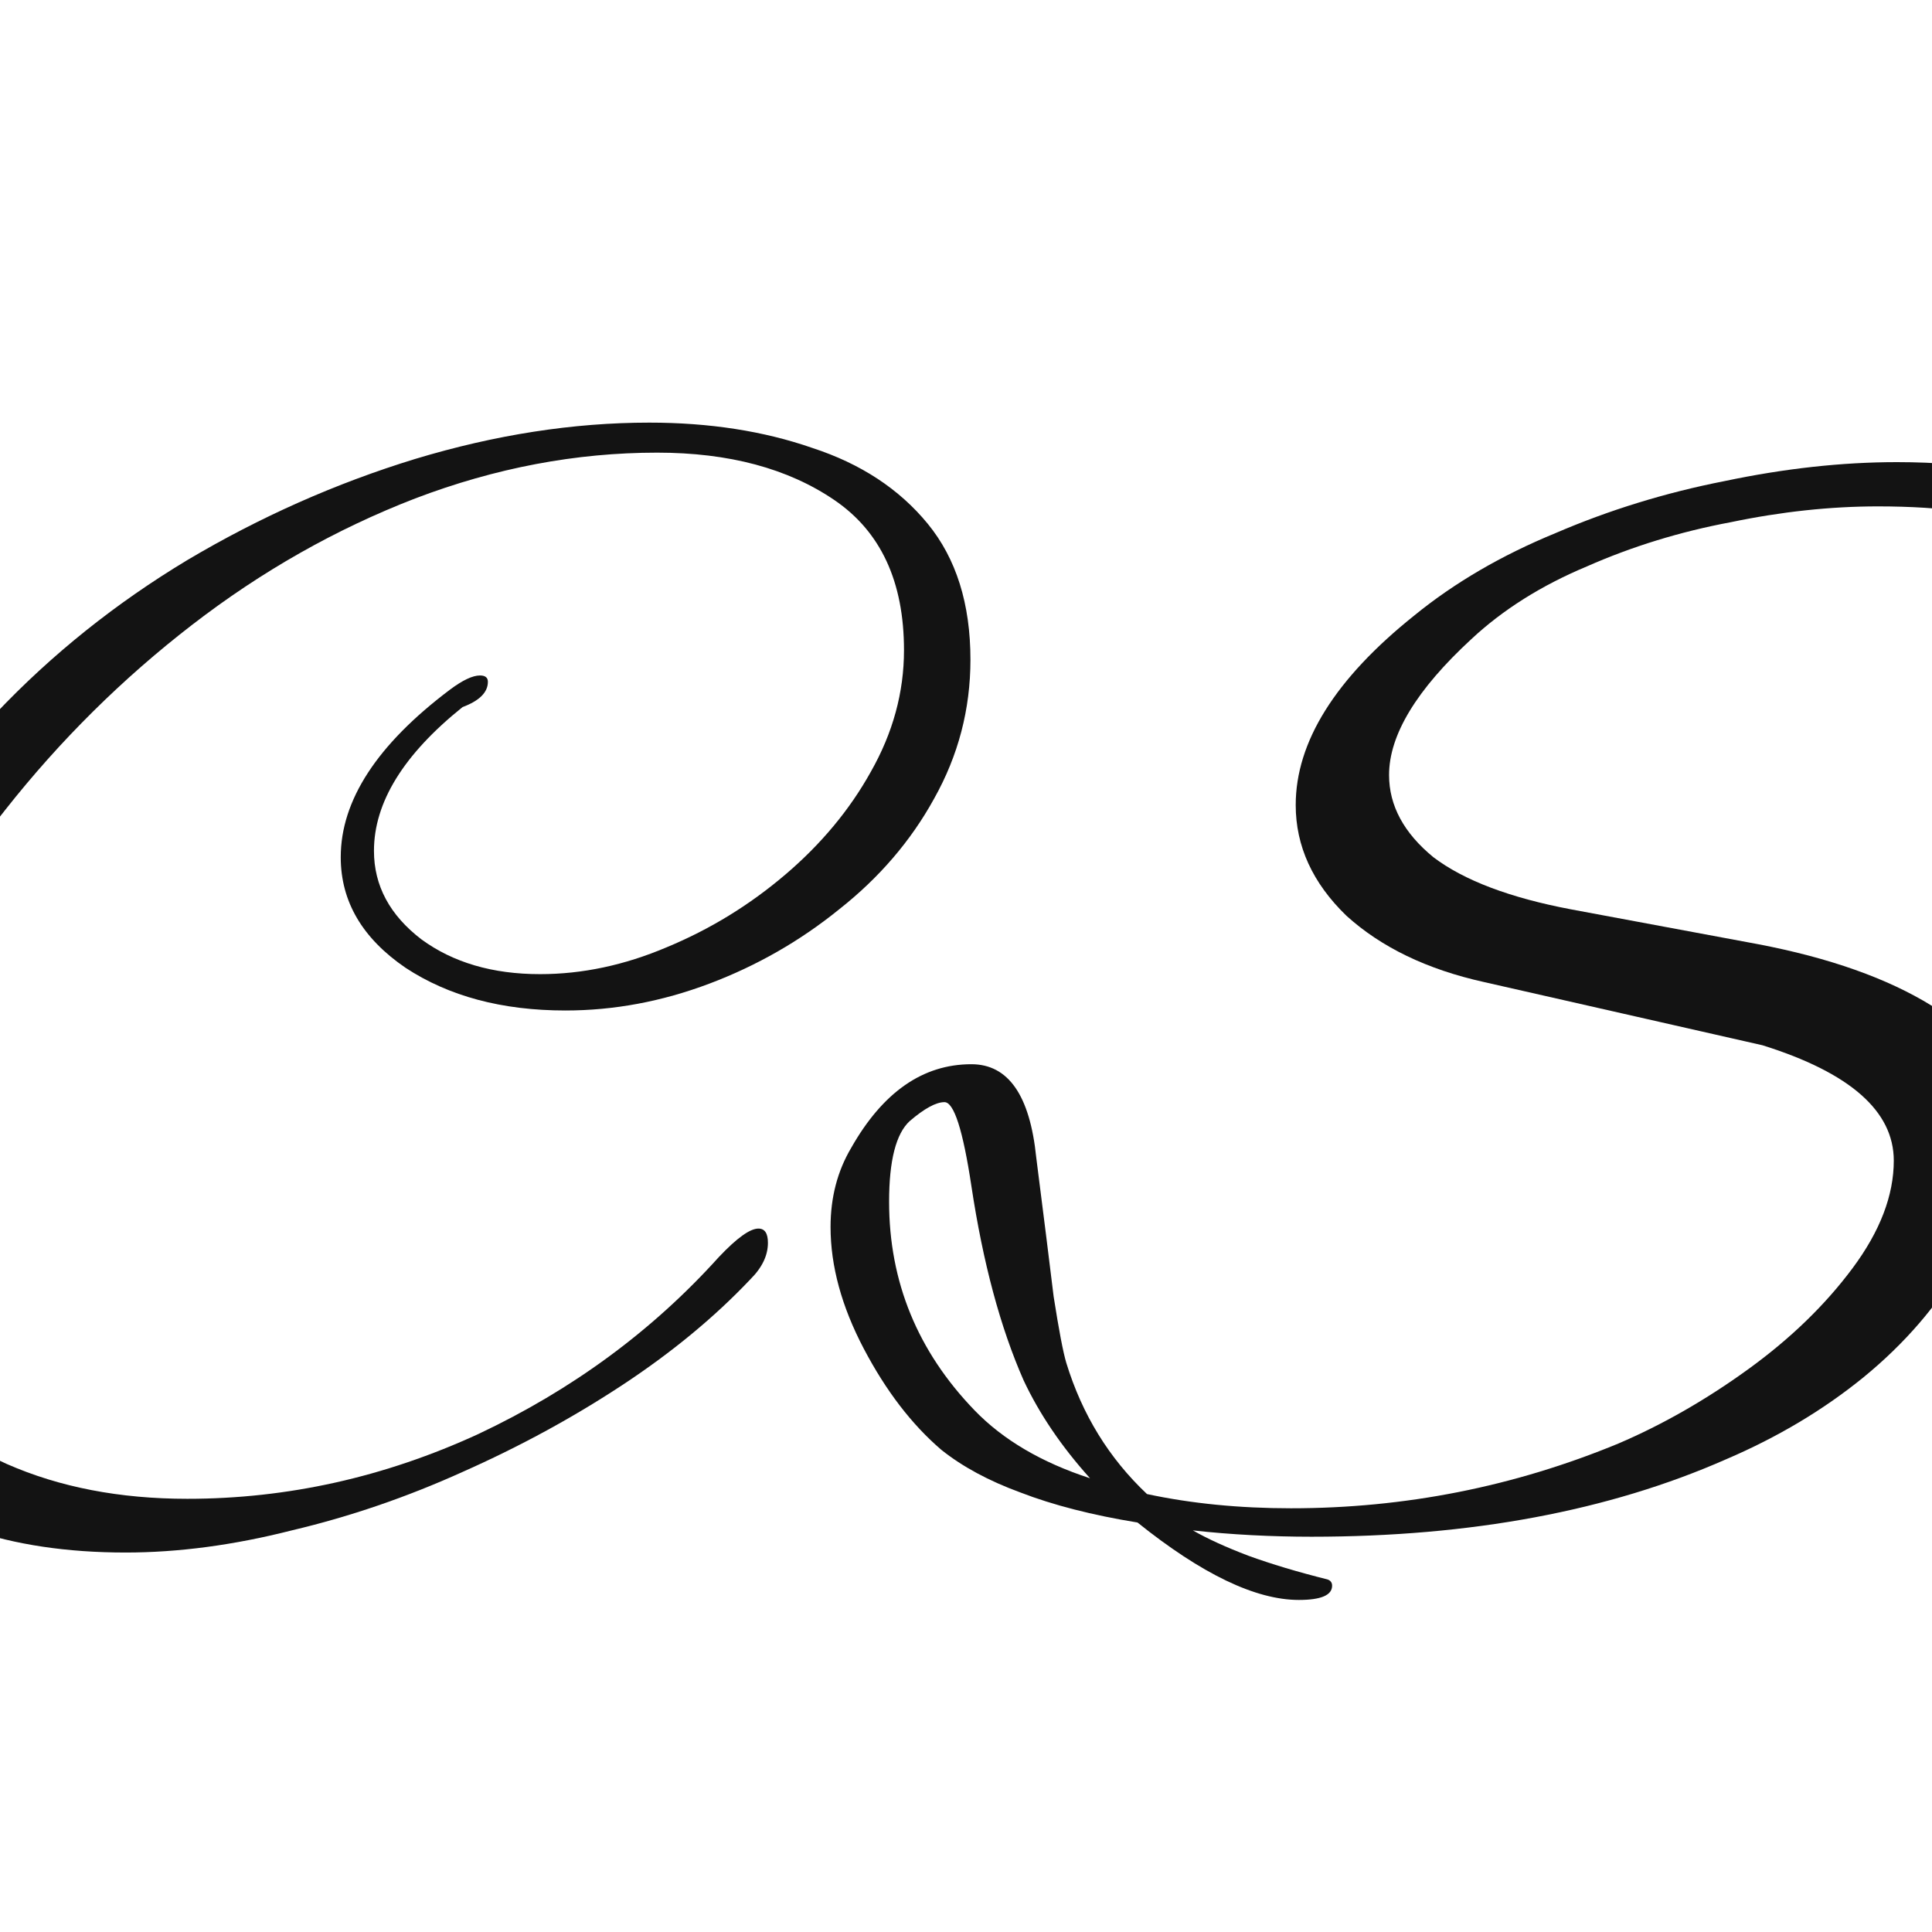
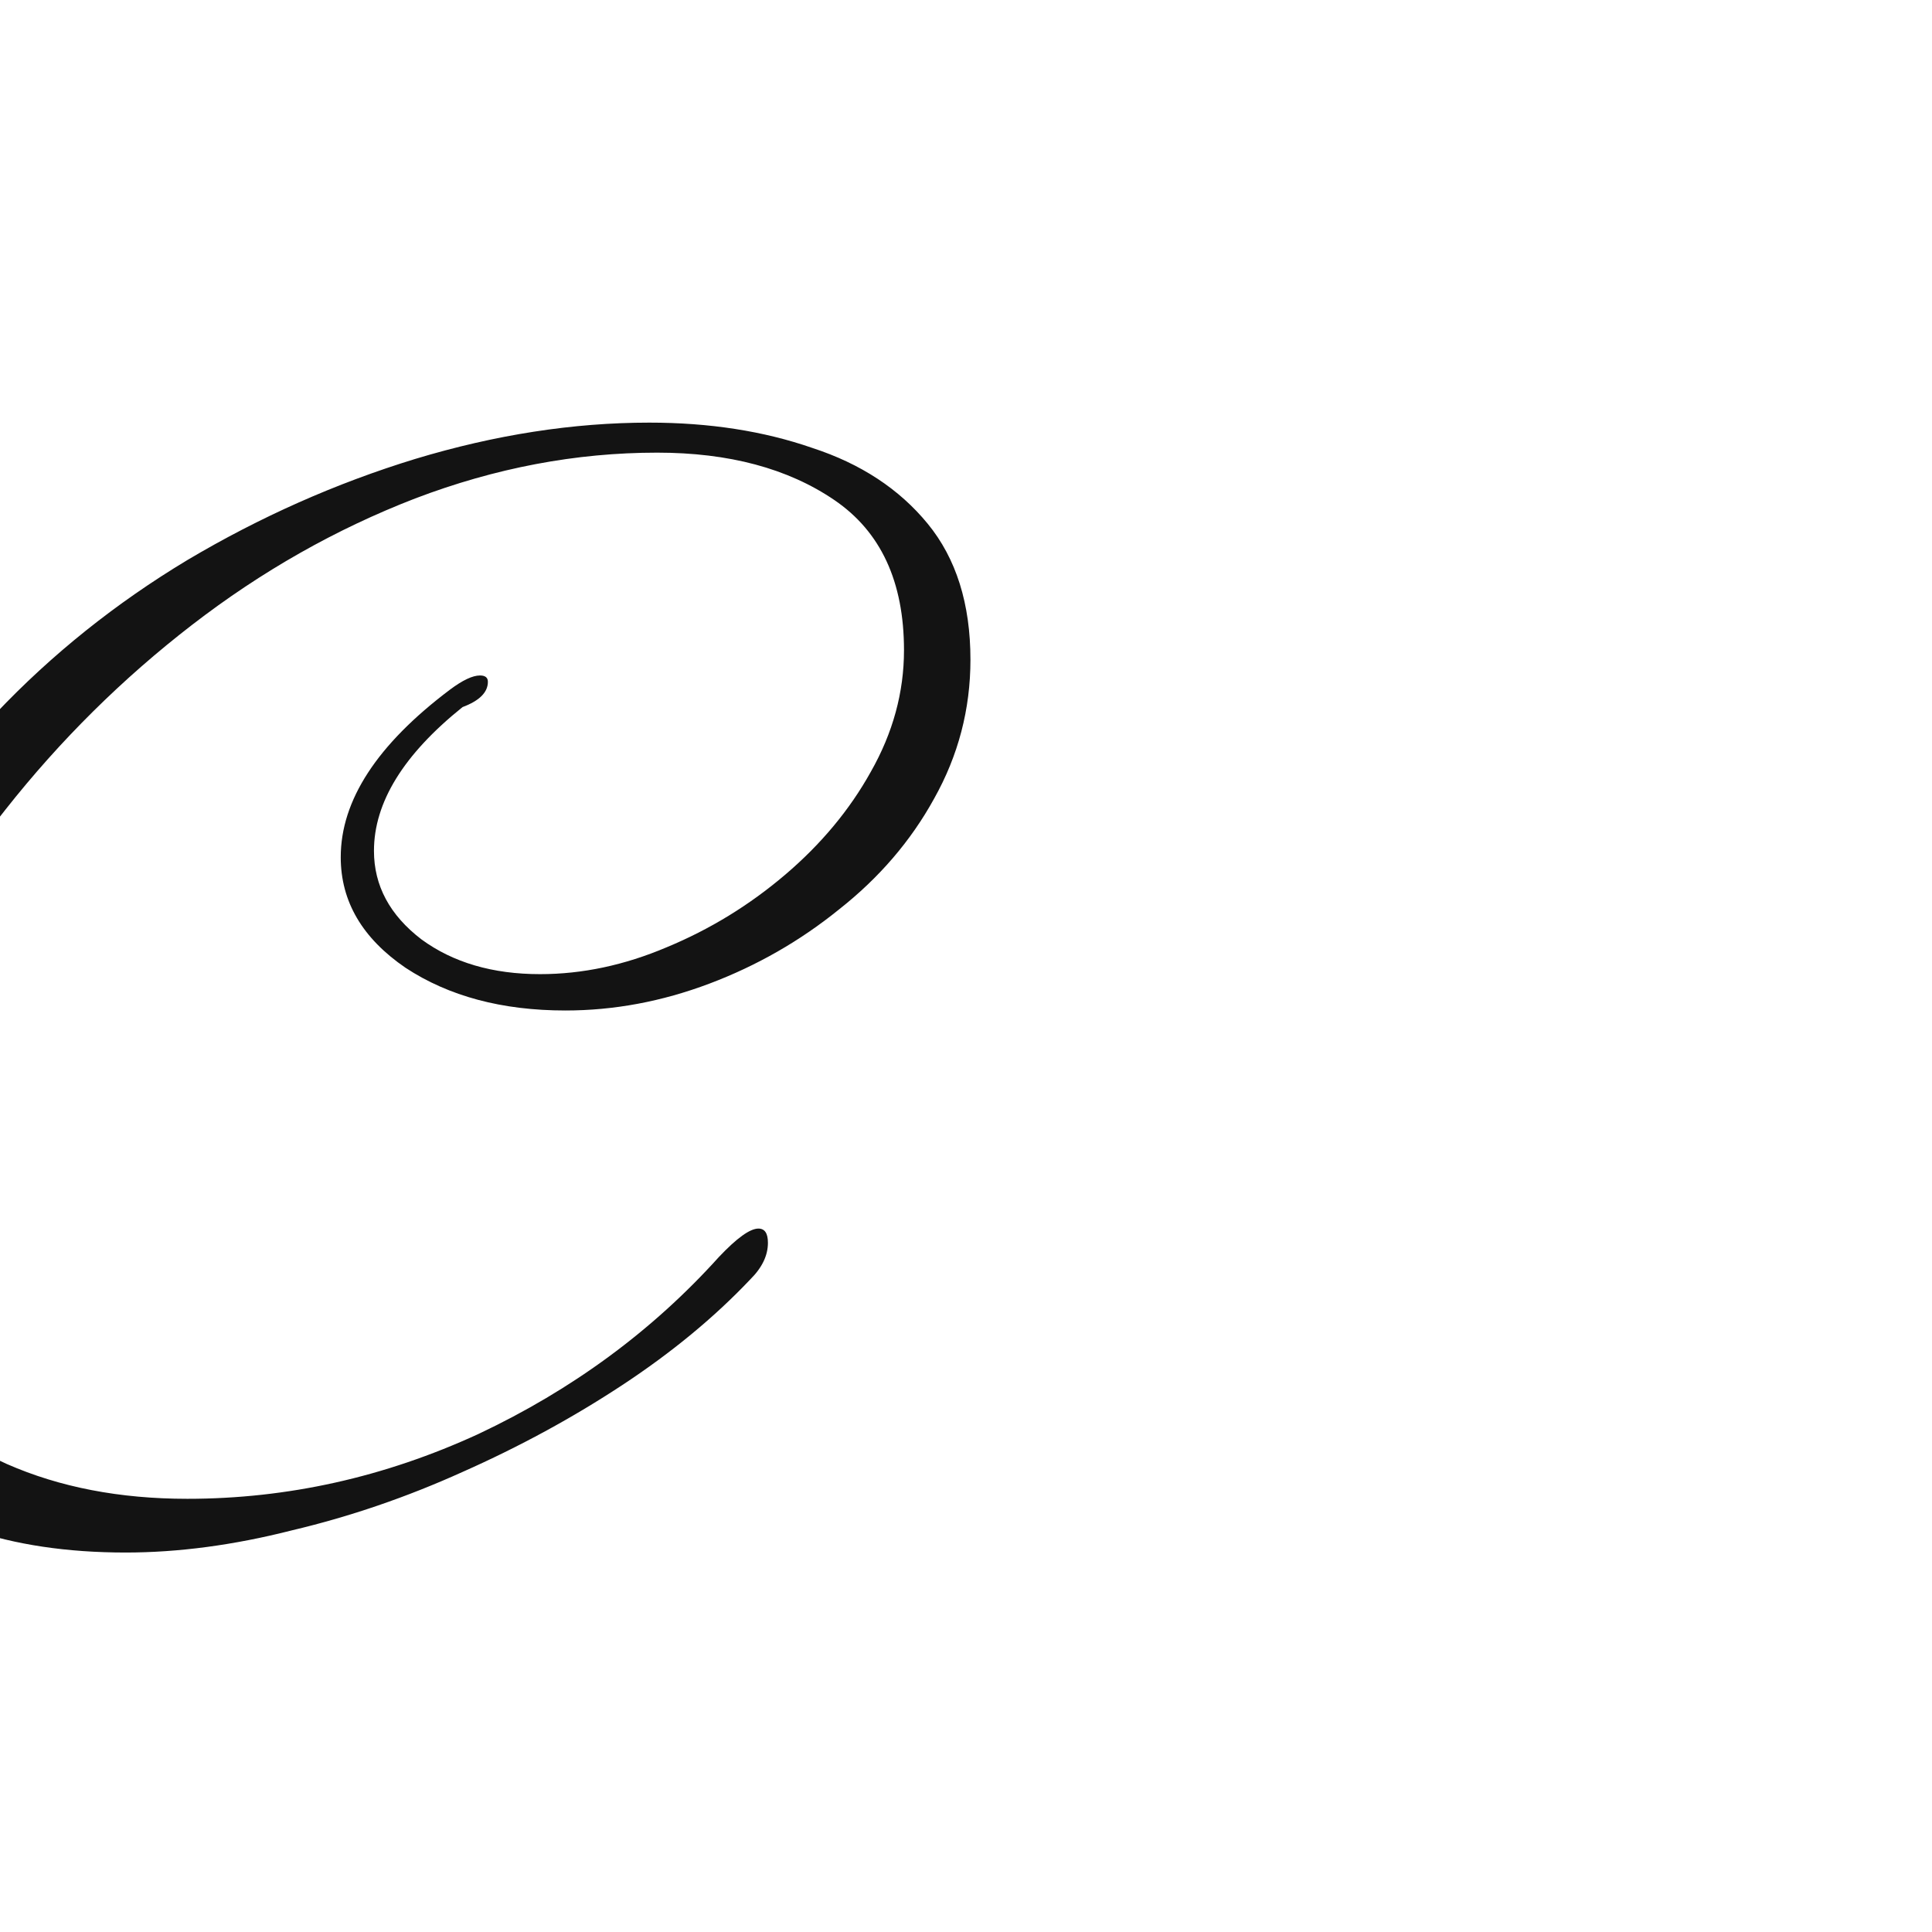
<svg xmlns="http://www.w3.org/2000/svg" width="256" height="256" viewBox="0 0 256 256" fill="none">
  <rect x="0" y="0" width="256" height="256" fill="#808080" stroke="none" />
  <g clip-path="url(#clip0_1017_57)">
    <rect width="256" height="256" fill="white" />
    <path d="M16.638 205.718C1.124 205.718 -10.896 201.6 -19.421 193.364C-27.807 185.128 -32 174.448 -32 161.326C-32 149.321 -29.065 137.595 -23.195 126.148C-17.185 114.701 -9.638 104.161 -0.553 94.529C6.854 86.711 15.31 79.941 24.814 74.218C34.458 68.494 44.521 64.027 55.003 60.816C65.625 57.605 75.968 56 86.031 56C93.997 56 101.195 57.117 107.624 59.35C114.054 61.444 119.155 64.795 122.929 69.401C126.702 74.008 128.589 80.011 128.589 87.409C128.589 93.971 126.982 100.113 123.767 105.836C120.692 111.42 116.499 116.306 111.188 120.494C106.017 124.682 100.287 127.962 93.997 130.336C87.708 132.709 81.349 133.895 74.92 133.895C66.534 133.895 59.476 132.011 53.745 128.242C48.015 124.333 45.15 119.447 45.15 113.584C45.15 106.046 49.972 98.647 59.615 91.388C61.293 90.132 62.62 89.503 63.599 89.503C64.297 89.503 64.647 89.783 64.647 90.341C64.647 91.737 63.529 92.854 61.293 93.691C53.466 99.973 49.552 106.325 49.552 112.746C49.552 117.353 51.649 121.262 55.842 124.472C60.035 127.544 65.276 129.079 71.565 129.079C77.156 129.079 82.746 127.893 88.337 125.519C94.067 123.146 99.308 119.936 104.06 115.887C108.812 111.839 112.586 107.302 115.381 102.277C118.316 97.111 119.784 91.737 119.784 86.153C119.784 77.079 116.709 70.448 110.559 66.26C104.41 62.072 96.583 59.978 87.079 59.978C76.317 59.978 65.625 62.003 55.003 66.051C44.521 70.099 34.667 75.683 25.443 82.803C16.219 89.922 7.973 98.089 0.705 107.302C-13.831 125.589 -21.098 142.76 -21.098 158.813C-21.098 167.329 -19.142 174.588 -15.228 180.591C-11.315 186.454 -5.934 190.921 0.914 193.992C7.903 197.063 15.869 198.599 24.814 198.599C38.092 198.599 50.95 195.737 63.389 190.013C75.828 184.15 86.45 176.333 95.255 166.561C97.631 164.048 99.378 162.792 100.496 162.792C101.335 162.792 101.754 163.42 101.754 164.677C101.754 166.352 100.986 167.957 99.448 169.493C94.696 174.518 89.036 179.195 82.467 183.522C75.898 187.85 68.84 191.689 61.293 195.039C53.885 198.389 46.338 200.972 38.651 202.787C30.964 204.741 23.626 205.718 16.638 205.718Z" fill="#131313" />
-     <path d="M172.109 212C166.378 212 159.25 208.58 150.725 201.74C144.715 200.762 139.544 199.436 135.211 197.761C131.018 196.226 127.524 194.341 124.729 192.107C120.815 188.757 117.391 184.29 114.456 178.706C111.521 173.122 110.053 167.748 110.053 162.583C110.053 158.674 110.962 155.184 112.779 152.113C116.972 144.714 122.283 141.015 128.712 141.015C133.604 141.015 136.469 145.133 137.307 153.369C138.286 161.047 139.054 167.189 139.613 171.796C140.312 176.263 140.871 179.195 141.291 180.591C143.387 187.431 146.951 193.224 151.983 197.97C157.853 199.227 164.212 199.855 171.06 199.855C186.155 199.855 200.621 196.993 214.457 191.27C220.327 188.757 226.058 185.477 231.648 181.428C237.239 177.38 241.851 172.913 245.485 168.027C249.119 163.141 250.936 158.395 250.936 153.788C250.936 147.227 245.135 142.132 233.535 138.502L196.637 130.126C189.09 128.451 183.01 125.519 178.398 121.332C173.926 117.004 171.689 112.118 171.689 106.674C171.689 98.298 176.931 89.922 187.413 81.546C192.724 77.219 198.943 73.589 206.071 70.658C213.199 67.587 220.677 65.283 228.504 63.748C236.47 62.072 244.087 61.235 251.355 61.235C261.697 61.235 270.503 62.84 277.77 66.051C285.178 69.262 289.79 73.938 291.607 80.081C292.026 81.477 292.236 83.012 292.236 84.687C292.236 93.203 287.973 99.136 279.448 102.486C274.276 104.58 269.874 105.627 266.24 105.627C264.004 105.627 262.257 105.208 260.999 104.37C260.719 104.091 260.579 103.742 260.579 103.323C260.579 102.346 262.536 101.788 266.449 101.648C268.825 101.509 270.782 101.299 272.32 101.02C273.857 100.741 274.975 100.462 275.674 100.183C280.985 97.391 283.64 93.272 283.64 87.828C283.64 85.036 282.872 82.105 281.334 79.034C277.002 71.076 266.17 67.098 248.839 67.098C242.55 67.098 236.051 67.796 229.342 69.192C222.633 70.448 216.274 72.403 210.264 75.055C204.254 77.568 199.153 80.778 194.96 84.687C187.692 91.388 184.058 97.391 184.058 102.695C184.058 106.744 186.015 110.373 189.929 113.584C193.982 116.655 200.061 118.958 208.168 120.494L232.906 125.101C242.41 126.915 250.097 129.638 255.967 133.267C261.837 136.757 264.772 142.132 264.772 149.391C264.772 155.812 263.165 161.815 259.95 167.399C256.736 172.983 252.403 178.008 246.952 182.475C241.641 186.803 235.562 190.432 228.713 193.364C213.199 200.204 194.89 203.624 173.786 203.624C171.13 203.624 168.475 203.554 165.819 203.415C163.164 203.275 160.578 203.066 158.062 202.787C160.019 203.903 162.465 205.02 165.4 206.137C168.475 207.254 171.969 208.301 175.882 209.278C176.302 209.417 176.511 209.697 176.511 210.115C176.511 211.372 175.044 212 172.109 212ZM144.435 195.877C140.662 191.689 137.727 187.361 135.63 182.894C132.555 175.914 130.249 167.329 128.712 157.138C127.594 149.74 126.406 146.04 125.148 146.04C124.03 146.04 122.492 146.878 120.536 148.553C118.719 150.228 117.81 153.788 117.81 159.232C117.81 169.842 121.584 179.055 129.131 186.872C132.905 190.781 138.006 193.783 144.435 195.877Z" fill="#131313" />
-     <path d="M275.893 192.526C274.496 192.526 272.609 191.758 270.233 190.223C267.717 188.687 266.459 187.221 266.459 185.826C266.459 182.475 270.582 171.726 278.828 153.579C287.634 134.174 294.133 124.472 298.326 124.472C300.003 124.472 301.4 125.24 302.518 126.776C303.776 128.311 304.405 129.568 304.405 130.545C304.405 130.964 300.562 137.944 292.875 151.485C285.327 165.165 281.624 173.401 281.763 176.193C285.397 171.866 288.961 167.608 292.455 163.42C295.95 159.232 299.444 154.974 302.938 150.647C316.495 135.012 325.37 127.195 329.563 127.195C331.1 127.195 332.568 127.893 333.965 129.289C335.503 130.545 336.272 131.801 336.272 133.058C336.272 133.895 334.524 136.548 331.03 141.015C326.977 146.599 323.483 151.903 320.548 156.929C317.753 161.954 316.355 167.05 316.355 172.215C316.355 181.009 319.29 185.407 325.16 185.407C330.332 185.407 334.664 184.081 338.158 181.428C341.792 178.776 345.496 173.96 349.27 166.98C352.065 161.815 354.161 156.999 355.559 152.532C357.096 147.925 357.865 143.877 357.865 140.387C357.865 137.315 357.586 134.733 357.026 132.639C356.607 130.545 355.978 128.8 355.14 127.404C354.86 127.125 354.72 126.776 354.72 126.357C354.72 125.519 355.14 125.101 355.978 125.101C356.817 125.101 357.725 125.38 358.704 125.938C359.822 126.357 360.87 127.613 361.848 129.707C362.547 130.824 363.106 132.918 363.526 135.989C364.085 139.06 364.364 141.573 364.364 143.528C364.364 153.579 360.101 163.699 351.576 173.89C342.631 184.779 332.987 190.223 322.644 190.223C319.15 190.223 316.145 189.106 313.63 186.872C311.254 184.499 309.437 181.638 308.179 178.287C306.921 174.797 306.292 171.377 306.292 168.027C306.292 163.281 307.41 157.278 309.646 150.019C307.829 151.834 305.454 154.416 302.518 157.766C299.723 160.977 296.509 164.886 292.875 169.493C288.822 174.658 285.327 179.125 282.392 182.894C279.597 186.663 277.431 189.874 275.893 192.526Z" fill="#131313" />
    <path d="M375.312 194.83C370.839 194.83 366.786 193.434 363.152 190.642C359.518 187.71 357.701 183.871 357.701 179.125C357.701 169.213 363.781 157.906 375.941 145.203C388.38 132.36 399.491 125.938 409.274 125.938C412.489 125.938 415.074 126.846 417.031 128.66C419.128 130.336 420.176 132.43 420.176 134.942C420.176 142.76 413.956 150.438 401.517 157.976C390.476 164.677 381.182 168.027 373.634 168.027C372.516 168.027 371.538 167.887 370.699 167.608C368.603 171.377 367.555 175.356 367.555 179.544C367.555 186.803 370.979 190.432 377.827 190.432C384.816 190.432 393.83 185.756 404.872 176.403C413.397 169.562 420.665 162.303 426.675 154.626C427.933 152.95 429.051 152.113 430.029 152.113C430.868 152.113 431.287 152.532 431.287 153.369C431.287 154.207 430.728 155.393 429.61 156.929C425.697 162.094 421.504 166.84 417.031 171.168C412.559 175.495 407.737 179.474 402.566 183.103C391.804 190.921 382.719 194.83 375.312 194.83ZM376.569 163.42C381.88 163.42 388.799 160.768 397.324 155.463C400.12 153.509 402.845 151.345 405.501 148.972C408.296 146.459 410.532 143.946 412.209 141.434C414.026 138.921 414.935 136.687 414.935 134.733C414.935 132.918 413.467 132.011 410.532 132.011C406.339 132.011 400.469 135.152 392.922 141.434C389.288 144.505 385.794 147.855 382.44 151.485C379.085 155.114 376.22 158.953 373.844 163.001C374.683 163.281 375.591 163.42 376.569 163.42Z" fill="#131313" />
    <path d="M431.462 193.364C426.99 193.364 423.426 192.317 420.77 190.223C418.255 187.989 416.997 184.081 416.997 178.497C416.997 175.286 417.975 171.238 419.932 166.352C421.889 161.326 424.334 155.952 427.269 150.228C430.204 144.505 433.14 138.851 436.075 133.267C434.258 133.686 432.65 133.895 431.253 133.895C427.06 133.895 424.963 132.29 424.963 129.079C424.963 127.544 425.522 126.357 426.641 125.519C427.898 124.682 429.017 124.193 429.995 124.054C429.995 124.054 430.135 124.054 430.414 124.054C430.833 124.054 431.323 123.984 431.882 123.844H444.041C446.557 120.634 449.143 117.213 451.798 113.584C455.572 108.838 458.577 106.046 460.813 105.208H461.442C462.42 105.208 463.818 105.697 465.635 106.674C467.871 107.93 468.989 109.187 468.989 110.443C468.989 112.258 465.635 116.934 458.926 124.472C460.184 124.612 462.001 124.682 464.377 124.682C466.753 124.682 469.688 124.682 473.182 124.682C474.859 124.682 477.235 124.682 480.31 124.682C483.525 124.682 486.809 124.682 490.163 124.682C493.657 124.542 496.662 124.472 499.178 124.472C501.694 124.333 503.092 124.263 503.371 124.263C503.79 124.403 504 124.612 504 124.891C504 126.148 495.754 127.823 479.262 129.917C469.898 131.173 462.7 132.15 457.668 132.848C452.776 133.546 450.121 133.965 449.702 134.105C447.745 135.78 445.369 138.642 442.574 142.69C439.778 146.738 436.983 151.275 434.188 156.301C431.393 161.326 429.017 166.142 427.06 170.749C425.243 175.216 424.334 178.706 424.334 181.219C424.334 183.452 425.173 185.337 426.85 186.872C428.527 188.268 431.253 188.966 435.026 188.966C437.542 188.966 440.547 188.408 444.041 187.291C447.535 186.174 450.82 184.918 453.895 183.522C457.109 181.987 459.415 180.8 460.813 179.962C464.447 177.729 468.43 174.797 472.763 171.168C477.235 167.399 481.638 163.141 485.97 158.395C487.927 156.44 489.255 155.463 489.954 155.463C490.373 155.463 490.583 155.742 490.583 156.301C490.583 157.417 489.534 159.232 487.438 161.745C484.084 165.793 480.31 169.702 476.117 173.471C472.064 177.101 467.522 180.451 462.49 183.522C456.76 187.012 451.239 189.525 445.928 191.06C440.757 192.596 435.935 193.364 431.462 193.364Z" fill="#131313" />
  </g>
  <defs>
    <clipPath id="clip0_1017_57">
      <rect width="256" height="256" fill="white" />
    </clipPath>
  </defs>
</svg>